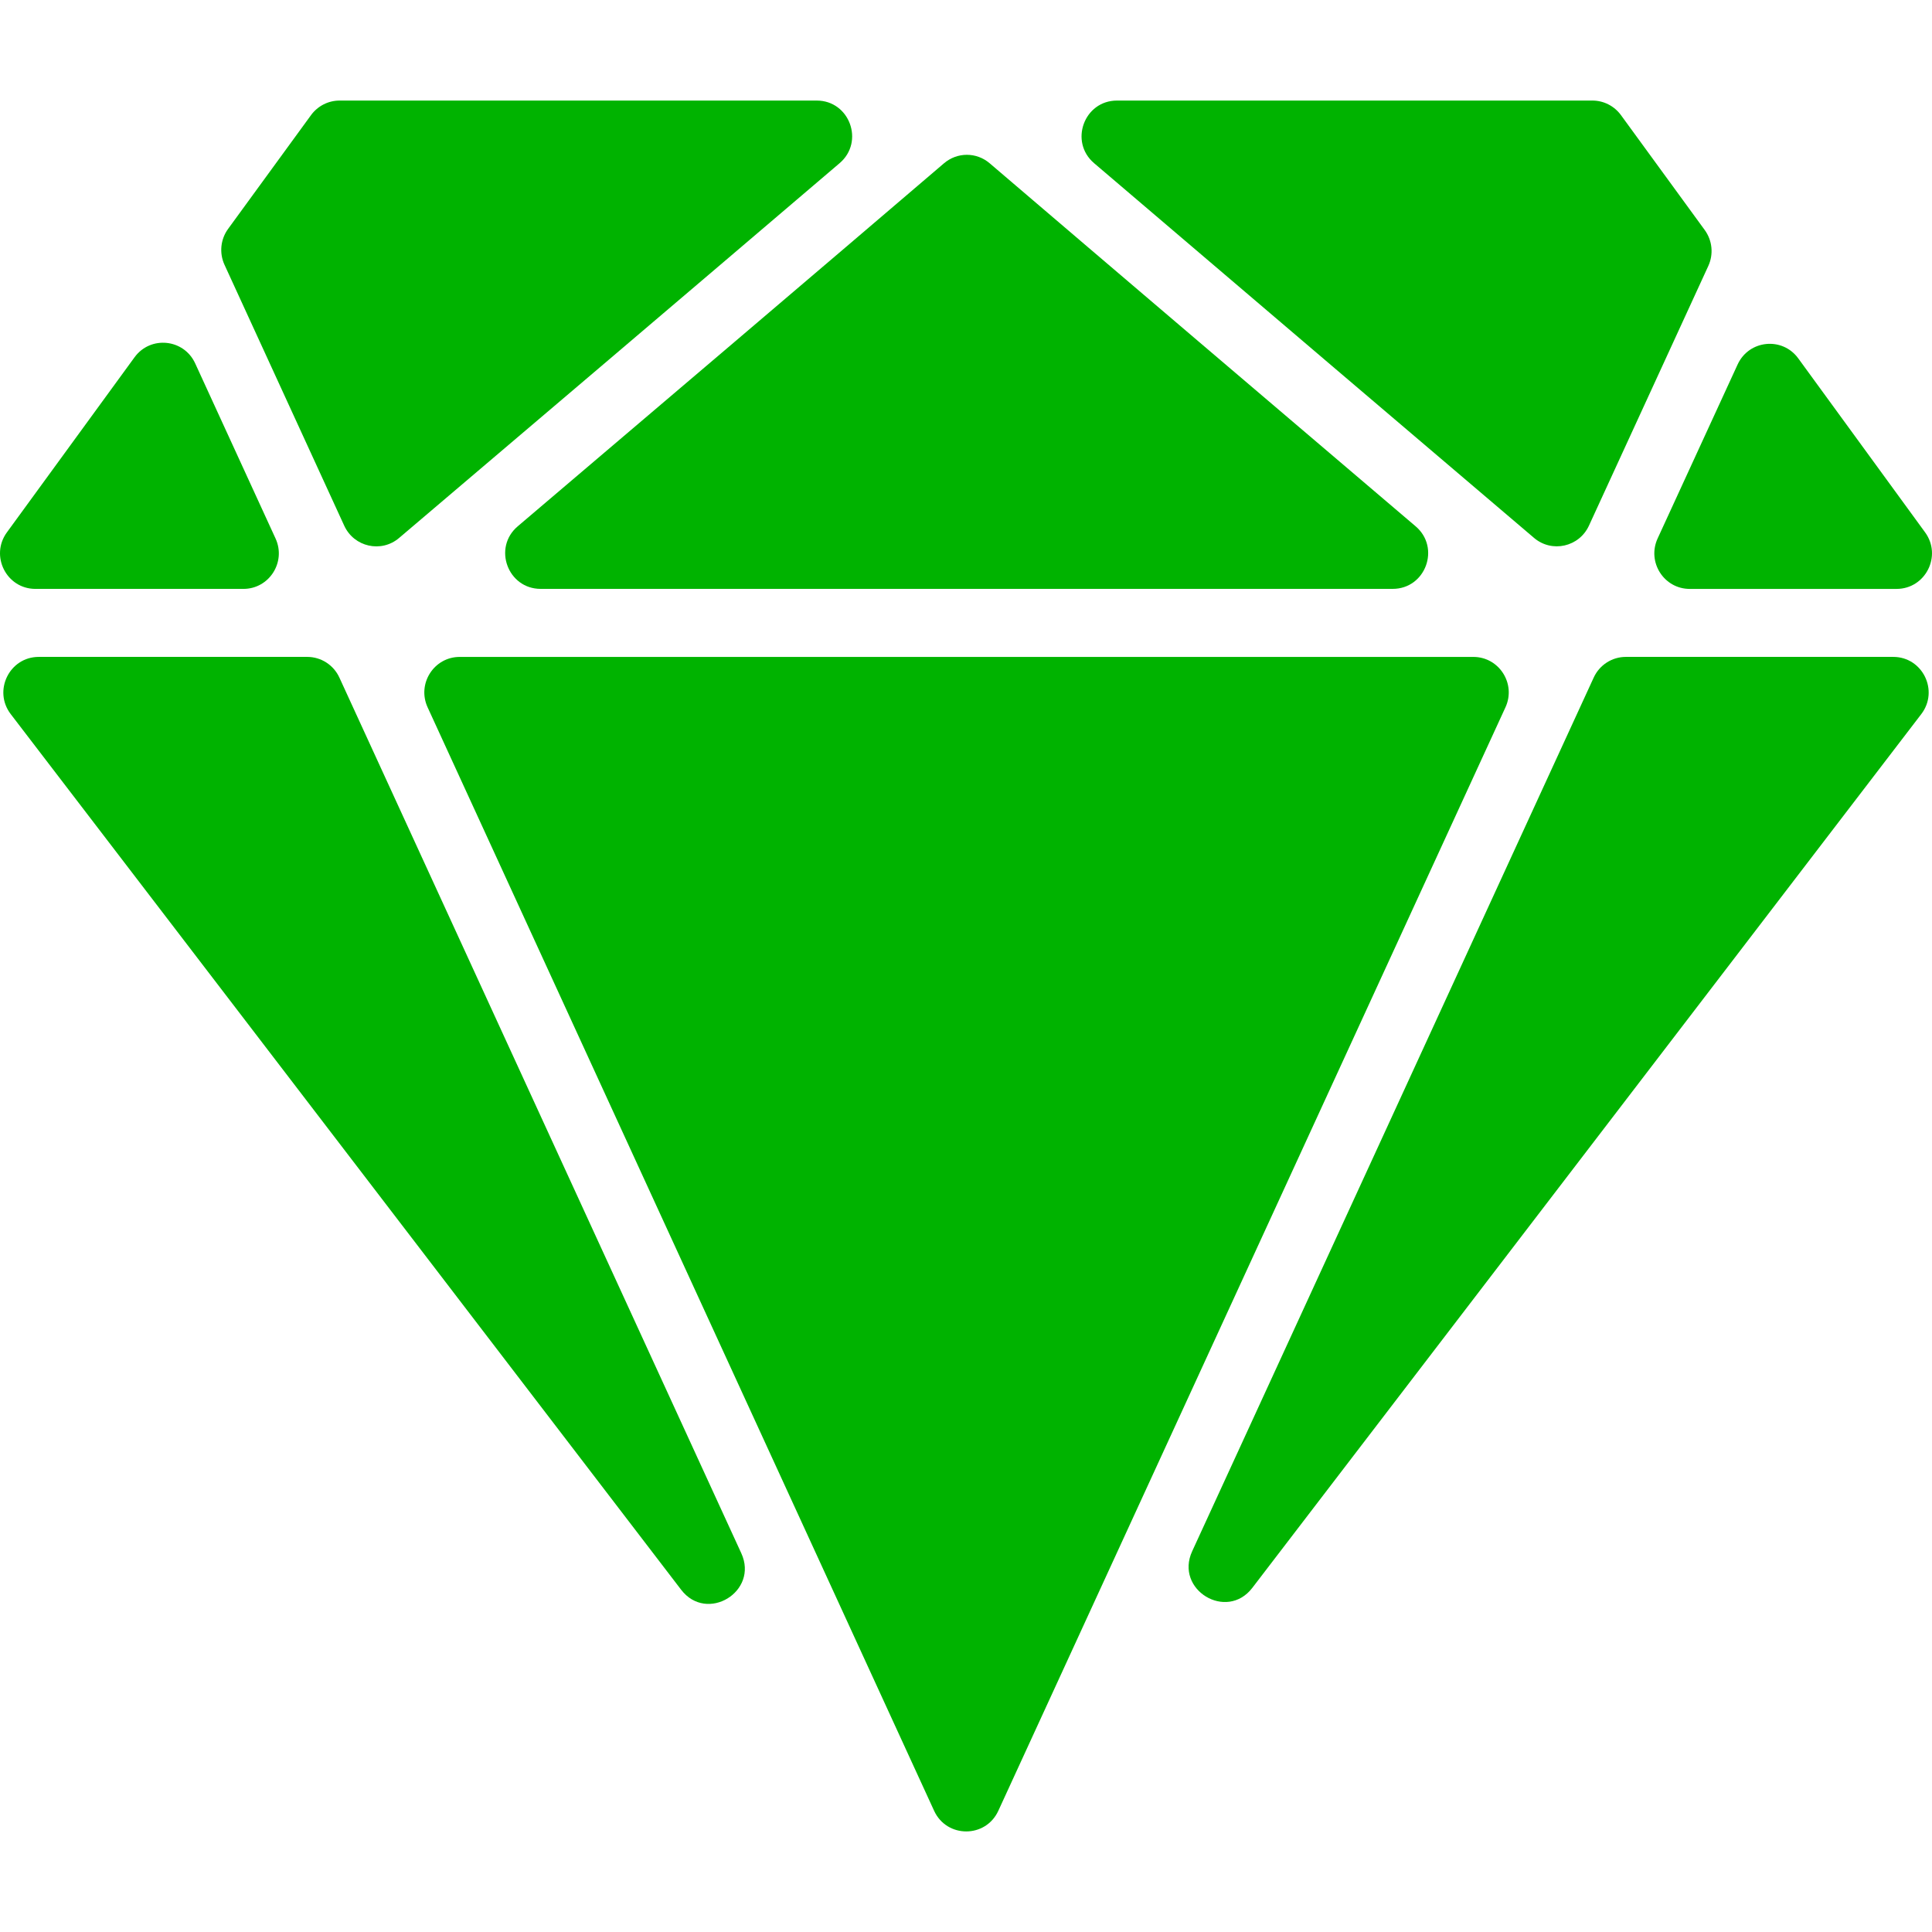
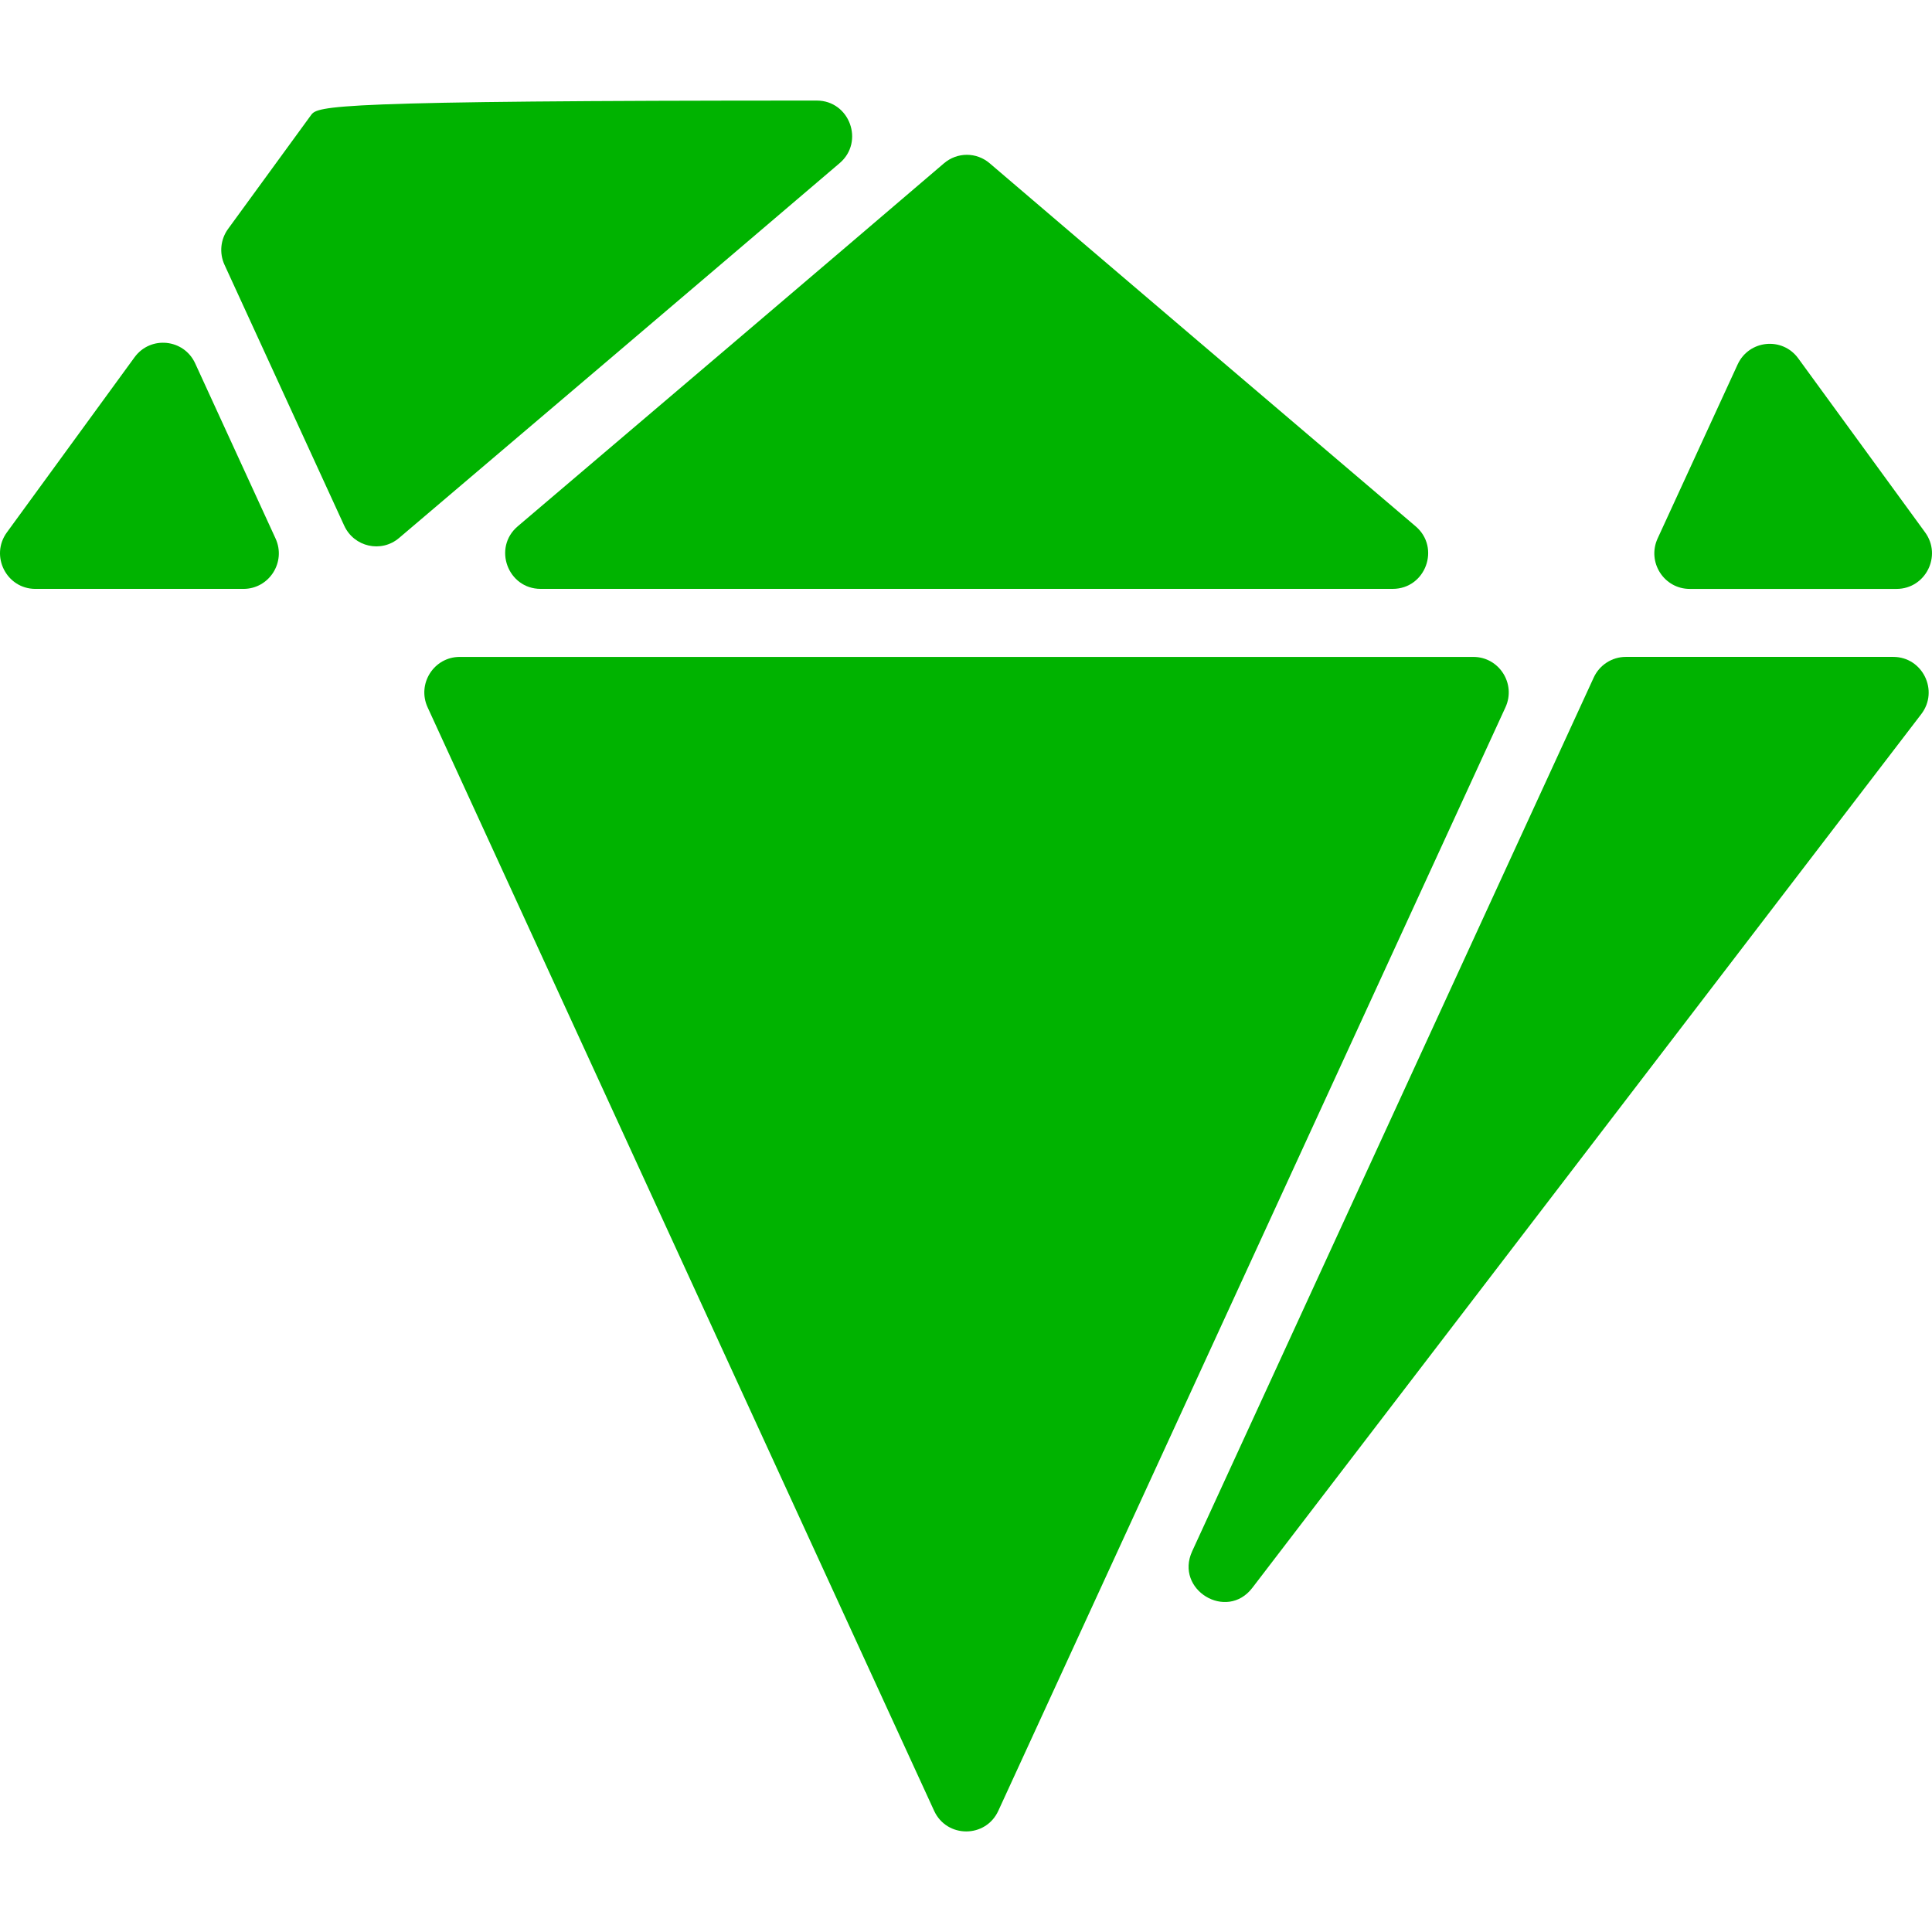
<svg xmlns="http://www.w3.org/2000/svg" width="100" height="100" viewBox="0 0 100 100" fill="none">
-   <path d="M0.555 36.962L35.256 82.285C36.586 84.022 39.282 82.384 38.369 80.394L17.566 35.07C17.267 34.419 16.618 34.001 15.903 34.001H2.006C0.489 34.001 -0.37 35.752 0.555 36.962Z" fill="#00B300" />
  <path d="M99.643 27.555L93.077 18.549C92.253 17.418 90.524 17.592 89.939 18.865L85.798 27.871C85.239 29.09 86.124 30.482 87.46 30.482H98.165C99.666 30.48 100.528 28.77 99.643 27.555Z" fill="#00B300" />
  <path d="M6.964 18.492L0.357 27.555C-0.529 28.77 0.335 30.481 1.833 30.481H12.6C13.935 30.481 14.822 29.091 14.262 27.872L10.103 18.809C9.519 17.536 7.789 17.361 6.964 18.492Z" fill="#00B300" />
-   <path d="M88.238 11.908L83.9 5.958C83.555 5.486 83.006 5.205 82.424 5.205H57.816C56.113 5.205 55.331 7.337 56.629 8.445C64.068 14.794 74.122 23.35 79.403 27.843C80.326 28.628 81.737 28.31 82.244 27.207L88.422 13.765C88.701 13.158 88.63 12.448 88.238 11.908Z" fill="#00B300" />
-   <path d="M42.273 5.205H17.576C16.993 5.205 16.444 5.486 16.099 5.958L11.805 11.849C11.413 12.388 11.342 13.099 11.62 13.705L17.817 27.209C18.323 28.312 19.733 28.631 20.656 27.846C25.967 23.336 36.093 14.729 43.459 8.445C44.757 7.338 43.976 5.205 42.273 5.205Z" fill="#00B300" />
+   <path d="M42.273 5.205C16.993 5.205 16.444 5.486 16.099 5.958L11.805 11.849C11.413 12.388 11.342 13.099 11.62 13.705L17.817 27.209C18.323 28.312 19.733 28.631 20.656 27.846C25.967 23.336 36.093 14.729 43.459 8.445C44.757 7.338 43.976 5.205 42.273 5.205Z" fill="#00B300" />
  <path d="M22.133 36.611L48.349 93.725C49.003 95.15 51.019 95.151 51.673 93.726L77.922 36.611C78.483 35.393 77.596 34.002 76.26 34.002H23.796C22.46 34.001 21.574 35.392 22.133 36.611Z" fill="#00B300" />
  <path d="M73.272 27.241C66.725 21.669 57.341 13.679 51.225 8.451C50.542 7.867 49.547 7.867 48.862 8.451C42.857 13.588 33.398 21.632 26.798 27.241C25.496 28.347 26.279 30.48 27.984 30.48H72.085C73.79 30.48 74.573 28.348 73.272 27.241Z" fill="#00B300" />
  <path d="M64.82 82.187L99.445 36.962C100.371 35.752 99.513 34.001 97.994 34.001H84.153C83.439 34.001 82.79 34.418 82.491 35.069L61.706 80.294C60.793 82.285 63.489 83.924 64.82 82.187Z" fill="#00B300" />
</svg>